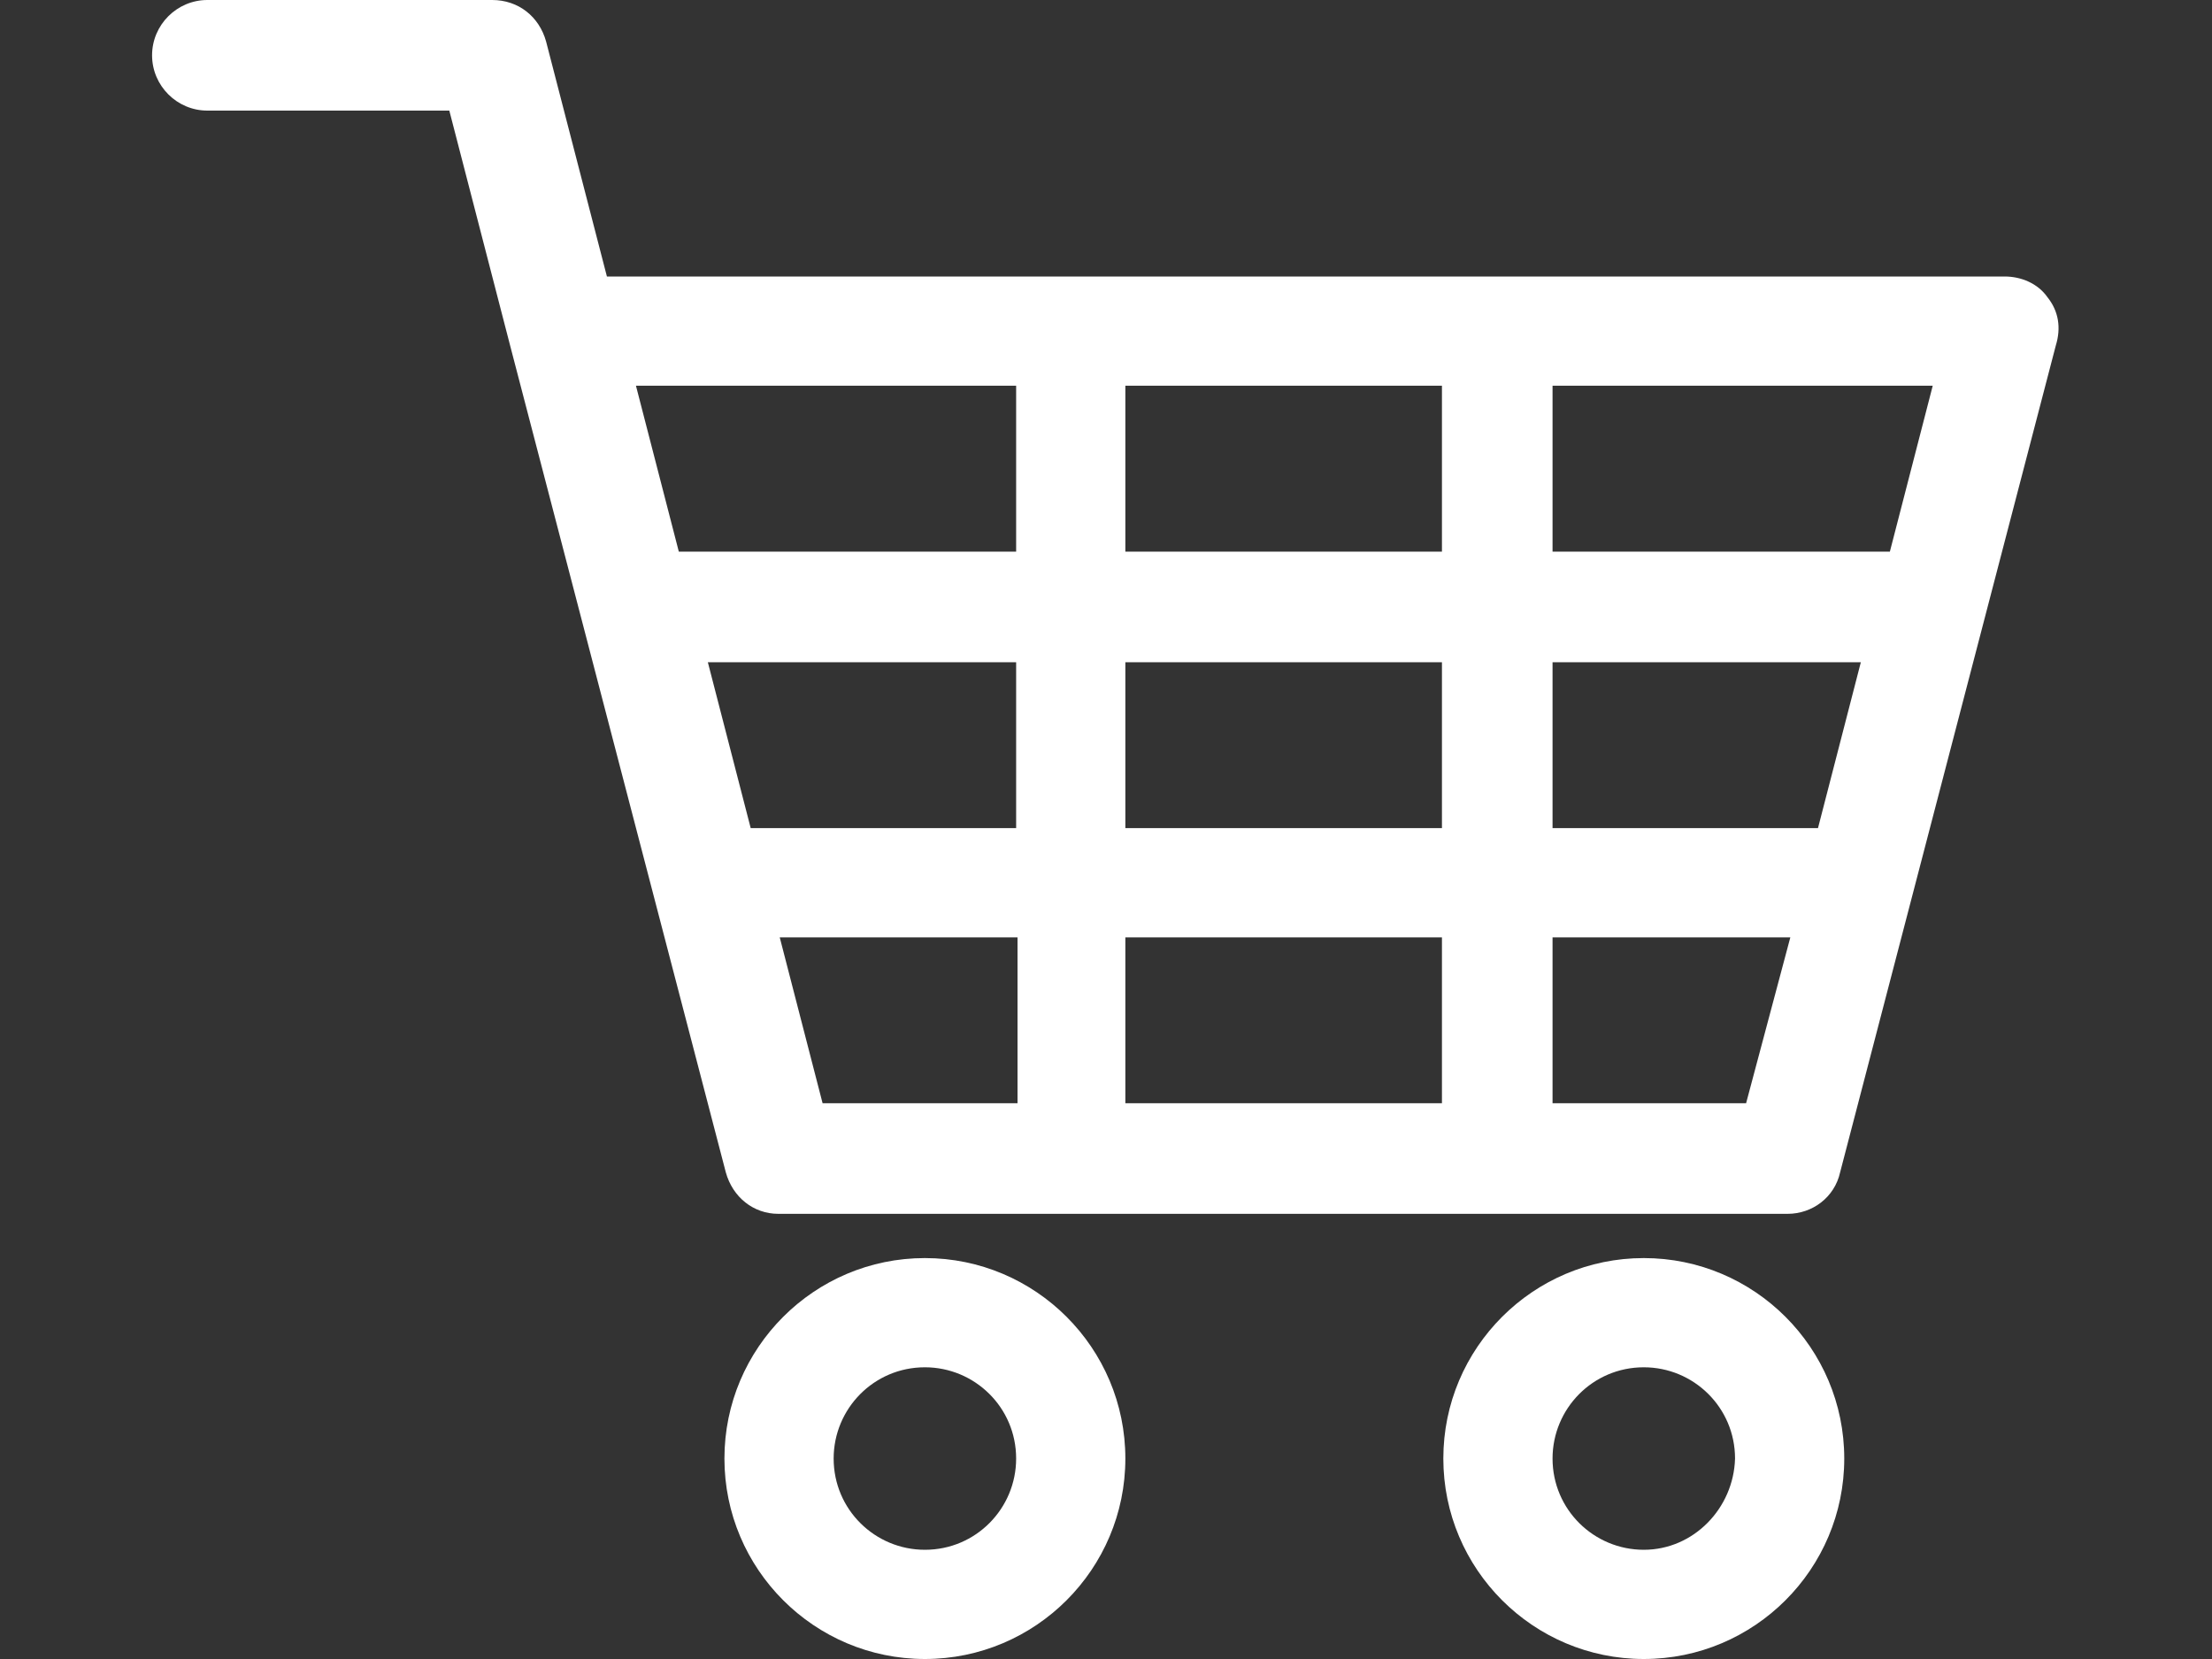
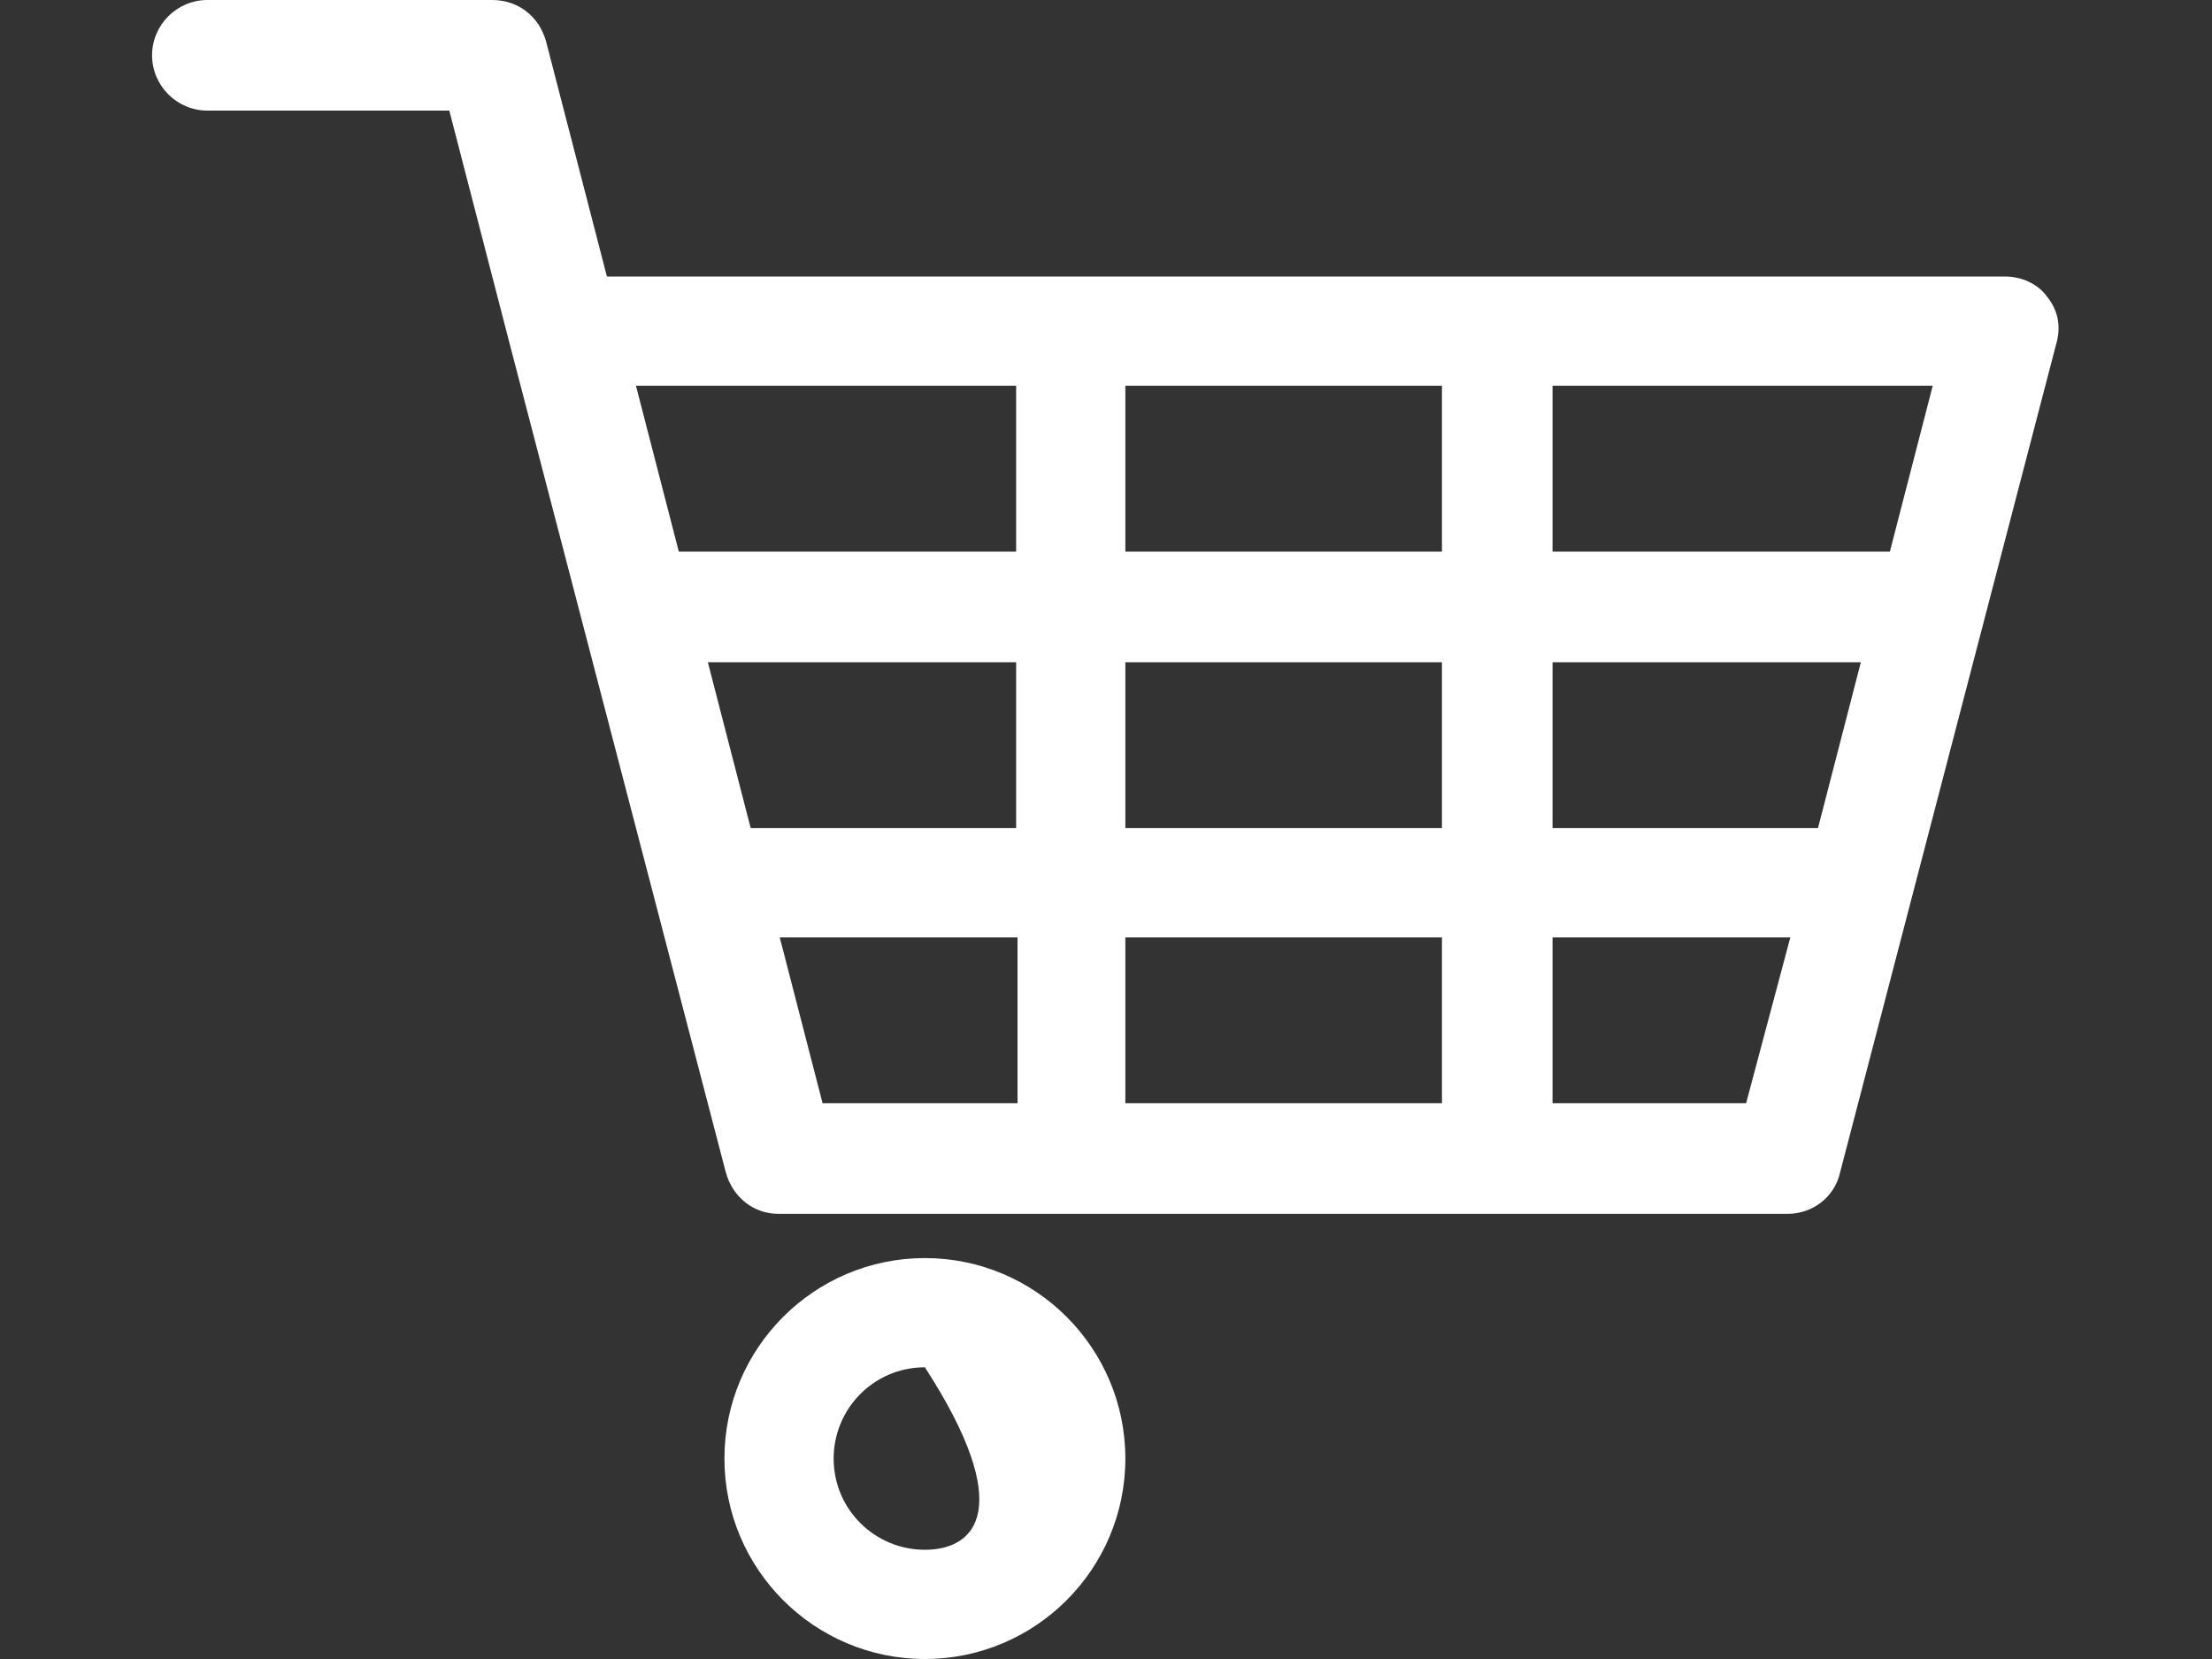
<svg xmlns="http://www.w3.org/2000/svg" version="1.1" id="katman_1" x="0px" y="0px" viewBox="0 0 16 12" style="enable-background:new 0 0 16 12;" xml:space="preserve">
  <rect x="0" y="0" width="16" height="12" fill="#333333" stroke="none" />
  <style type="text/css">
	.st0{fill:#FFFFFF;}
</style>
  <g>
    <path class="st0" d="M14.81,2.15C14.74,2.05,14.62,2,14.5,2H4.39L3.95,0.3C3.9,0.12,3.75,0,3.56,0H1.5c-0.22,0-0.4,0.18-0.4,0.4   s0.18,0.4,0.4,0.4h1.75l0.44,1.7c0,0,0,0,0,0l1.56,5.98c0.05,0.18,0.2,0.3,0.38,0.3h7.3c0.18,0,0.34-0.12,0.38-0.3l1.56-5.98   C14.91,2.37,14.89,2.25,14.81,2.15z M7.35,7.98h-1.4l-0.31-1.2h1.72V7.98z M7.35,5.99H5.43l-0.31-1.2h2.23   C7.35,4.78,7.35,5.99,7.35,5.99z M7.35,3.99H4.91L4.6,2.79h2.75V3.99z M10.44,7.98H8.14v-1.2h2.29V7.98z M10.44,5.99H8.14v-1.2   h2.29V5.99z M10.44,3.99H8.14v-1.2h2.29V3.99z M12.63,7.98h-1.4v-1.2h1.72L12.63,7.98z M13.15,5.99h-1.92v-1.2h2.23L13.15,5.99z    M13.67,3.99h-2.44v-1.2h2.75L13.67,3.99z" />
-     <path class="st0" d="M6.69,9.1c-0.8,0-1.45,0.65-1.45,1.45c0,0.8,0.65,1.45,1.45,1.45c0.8,0,1.45-0.65,1.45-1.45   C8.14,9.75,7.49,9.1,6.69,9.1z M6.69,11.21c-0.36,0-0.66-0.29-0.66-0.66c0-0.36,0.29-0.66,0.66-0.66c0.36,0,0.66,0.29,0.66,0.66   C7.35,10.91,7.06,11.21,6.69,11.21z" />
-     <path class="st0" d="M11.89,9.1c-0.8,0-1.45,0.65-1.45,1.45c0,0.8,0.65,1.45,1.45,1.45c0.8,0,1.45-0.65,1.45-1.45   C13.34,9.75,12.69,9.1,11.89,9.1z M11.89,11.21c-0.36,0-0.66-0.29-0.66-0.66c0-0.36,0.29-0.66,0.66-0.66   c0.36,0,0.66,0.29,0.66,0.66C12.54,10.91,12.25,11.21,11.89,11.21z" />
+     <path class="st0" d="M6.69,9.1c-0.8,0-1.45,0.65-1.45,1.45c0,0.8,0.65,1.45,1.45,1.45c0.8,0,1.45-0.65,1.45-1.45   C8.14,9.75,7.49,9.1,6.69,9.1z M6.69,11.21c-0.36,0-0.66-0.29-0.66-0.66c0-0.36,0.29-0.66,0.66-0.66C7.35,10.91,7.06,11.21,6.69,11.21z" />
  </g>
</svg>